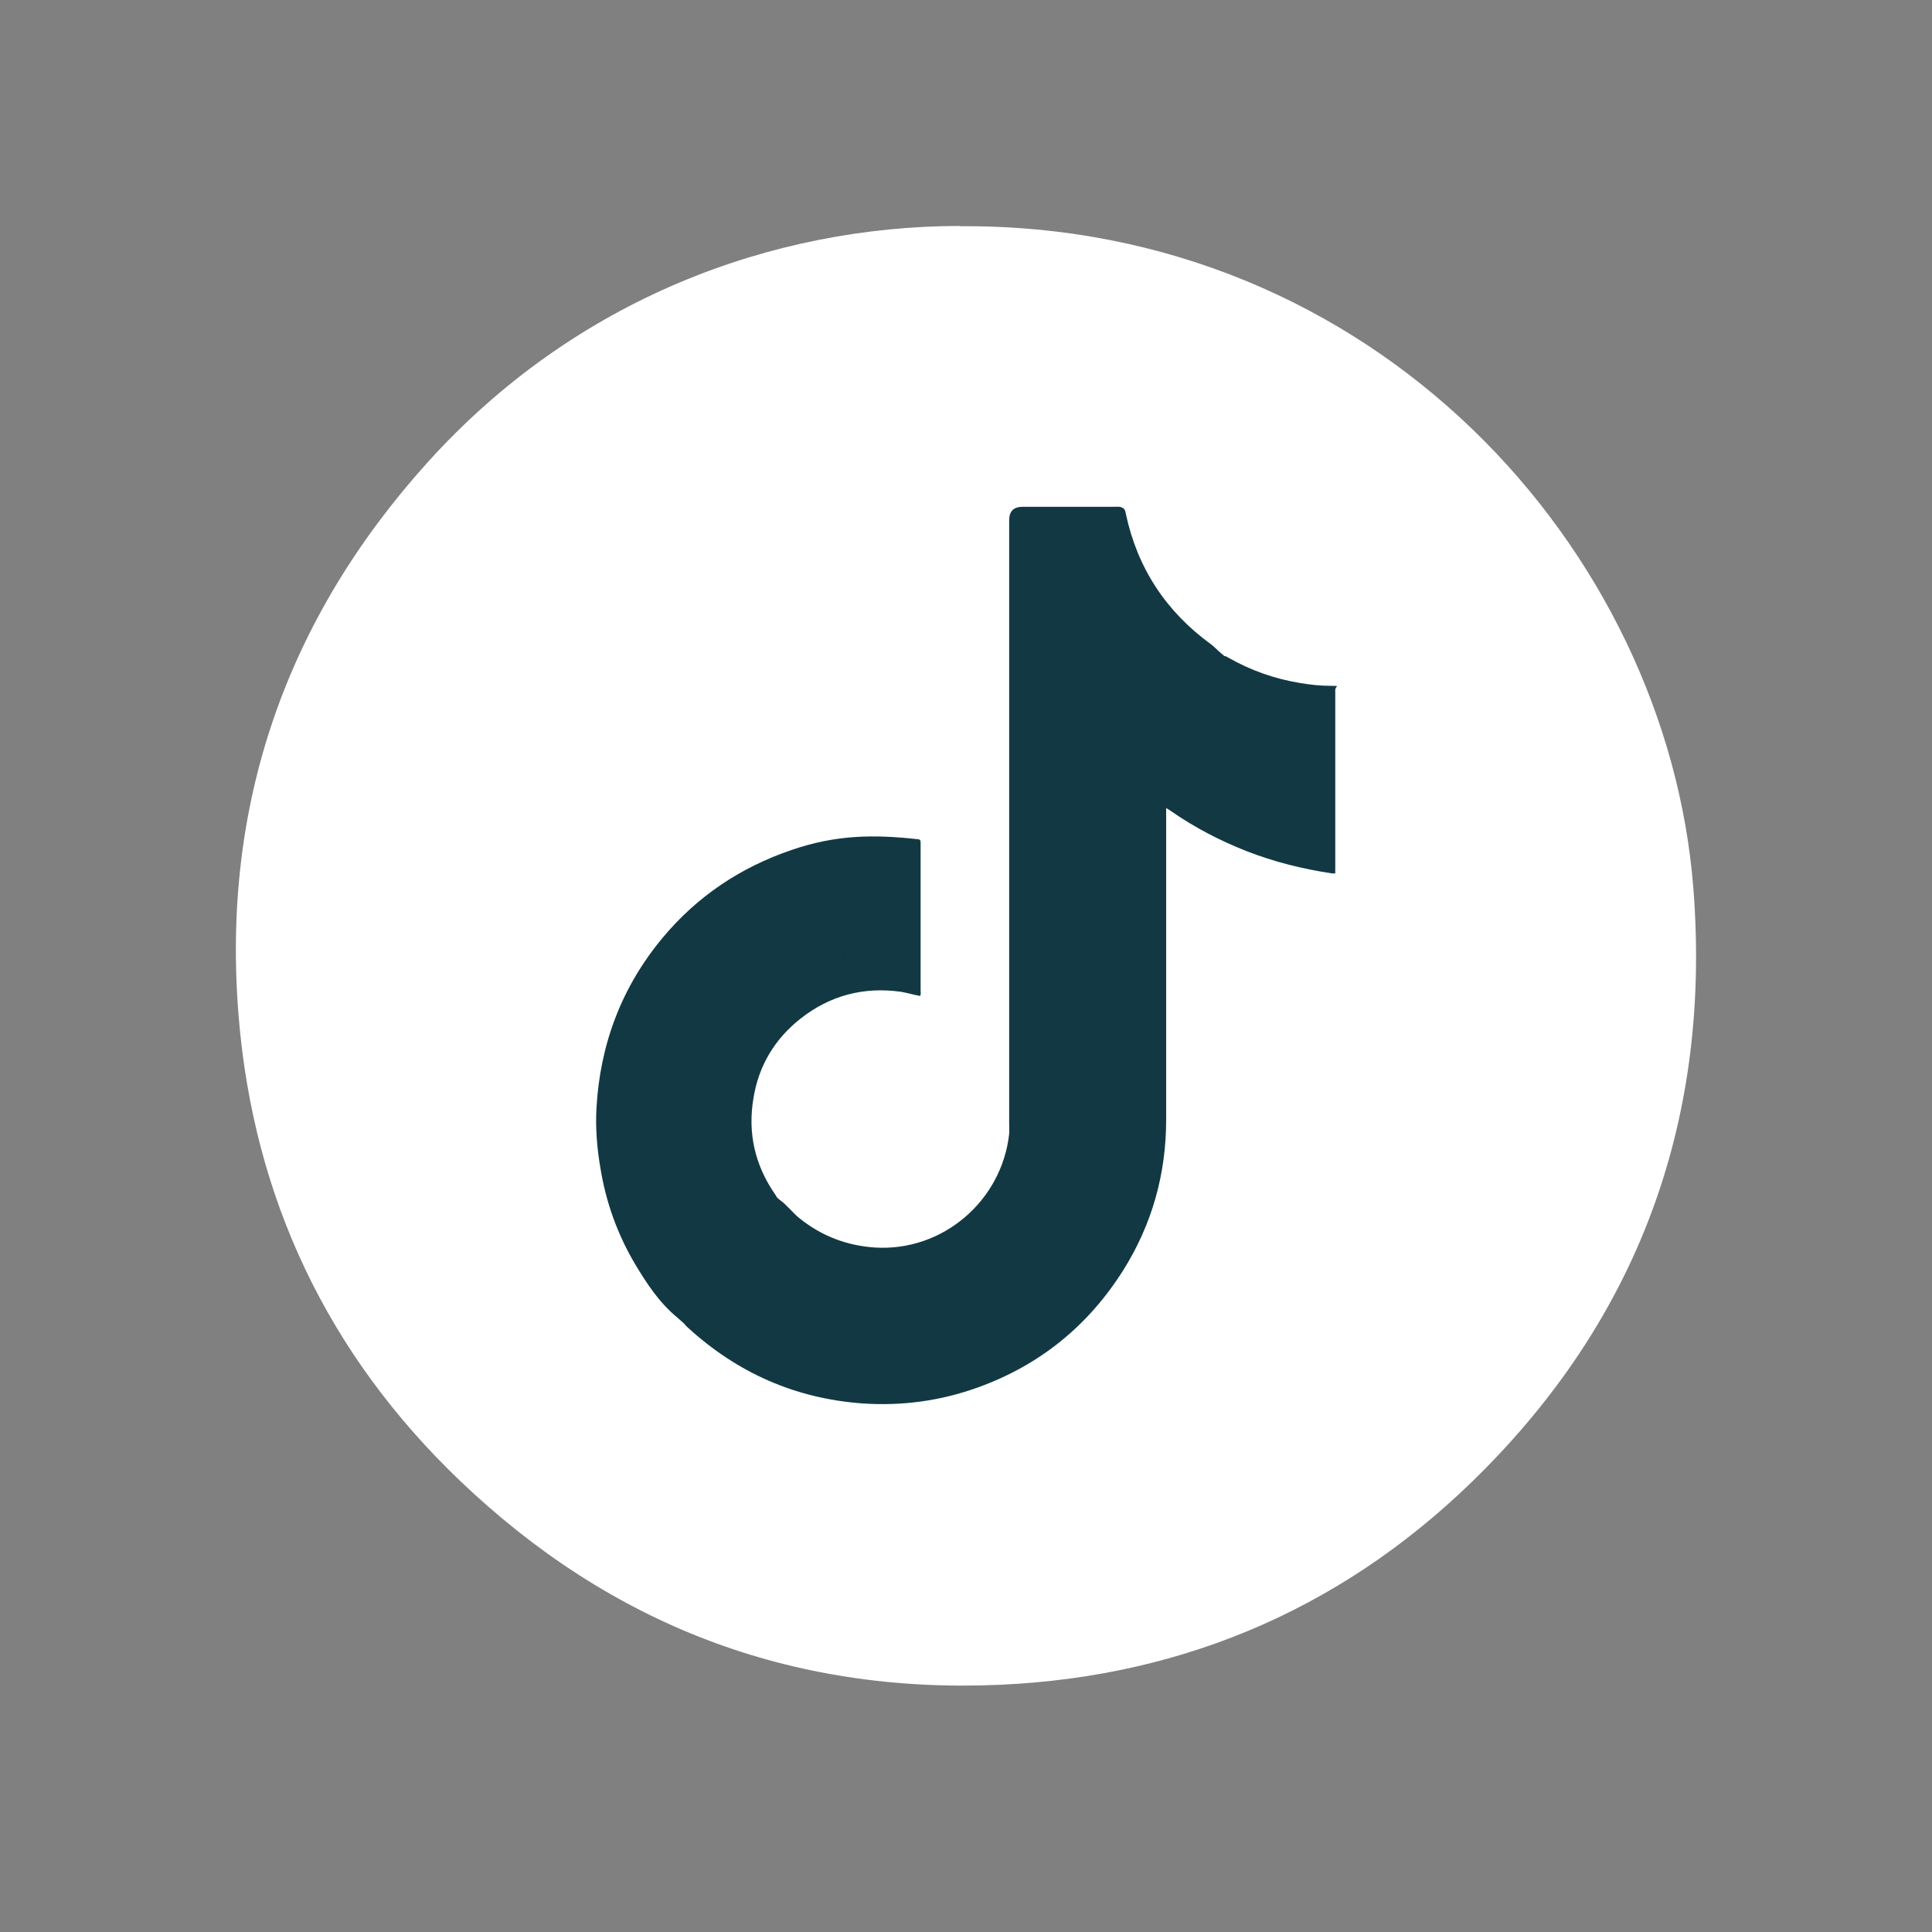
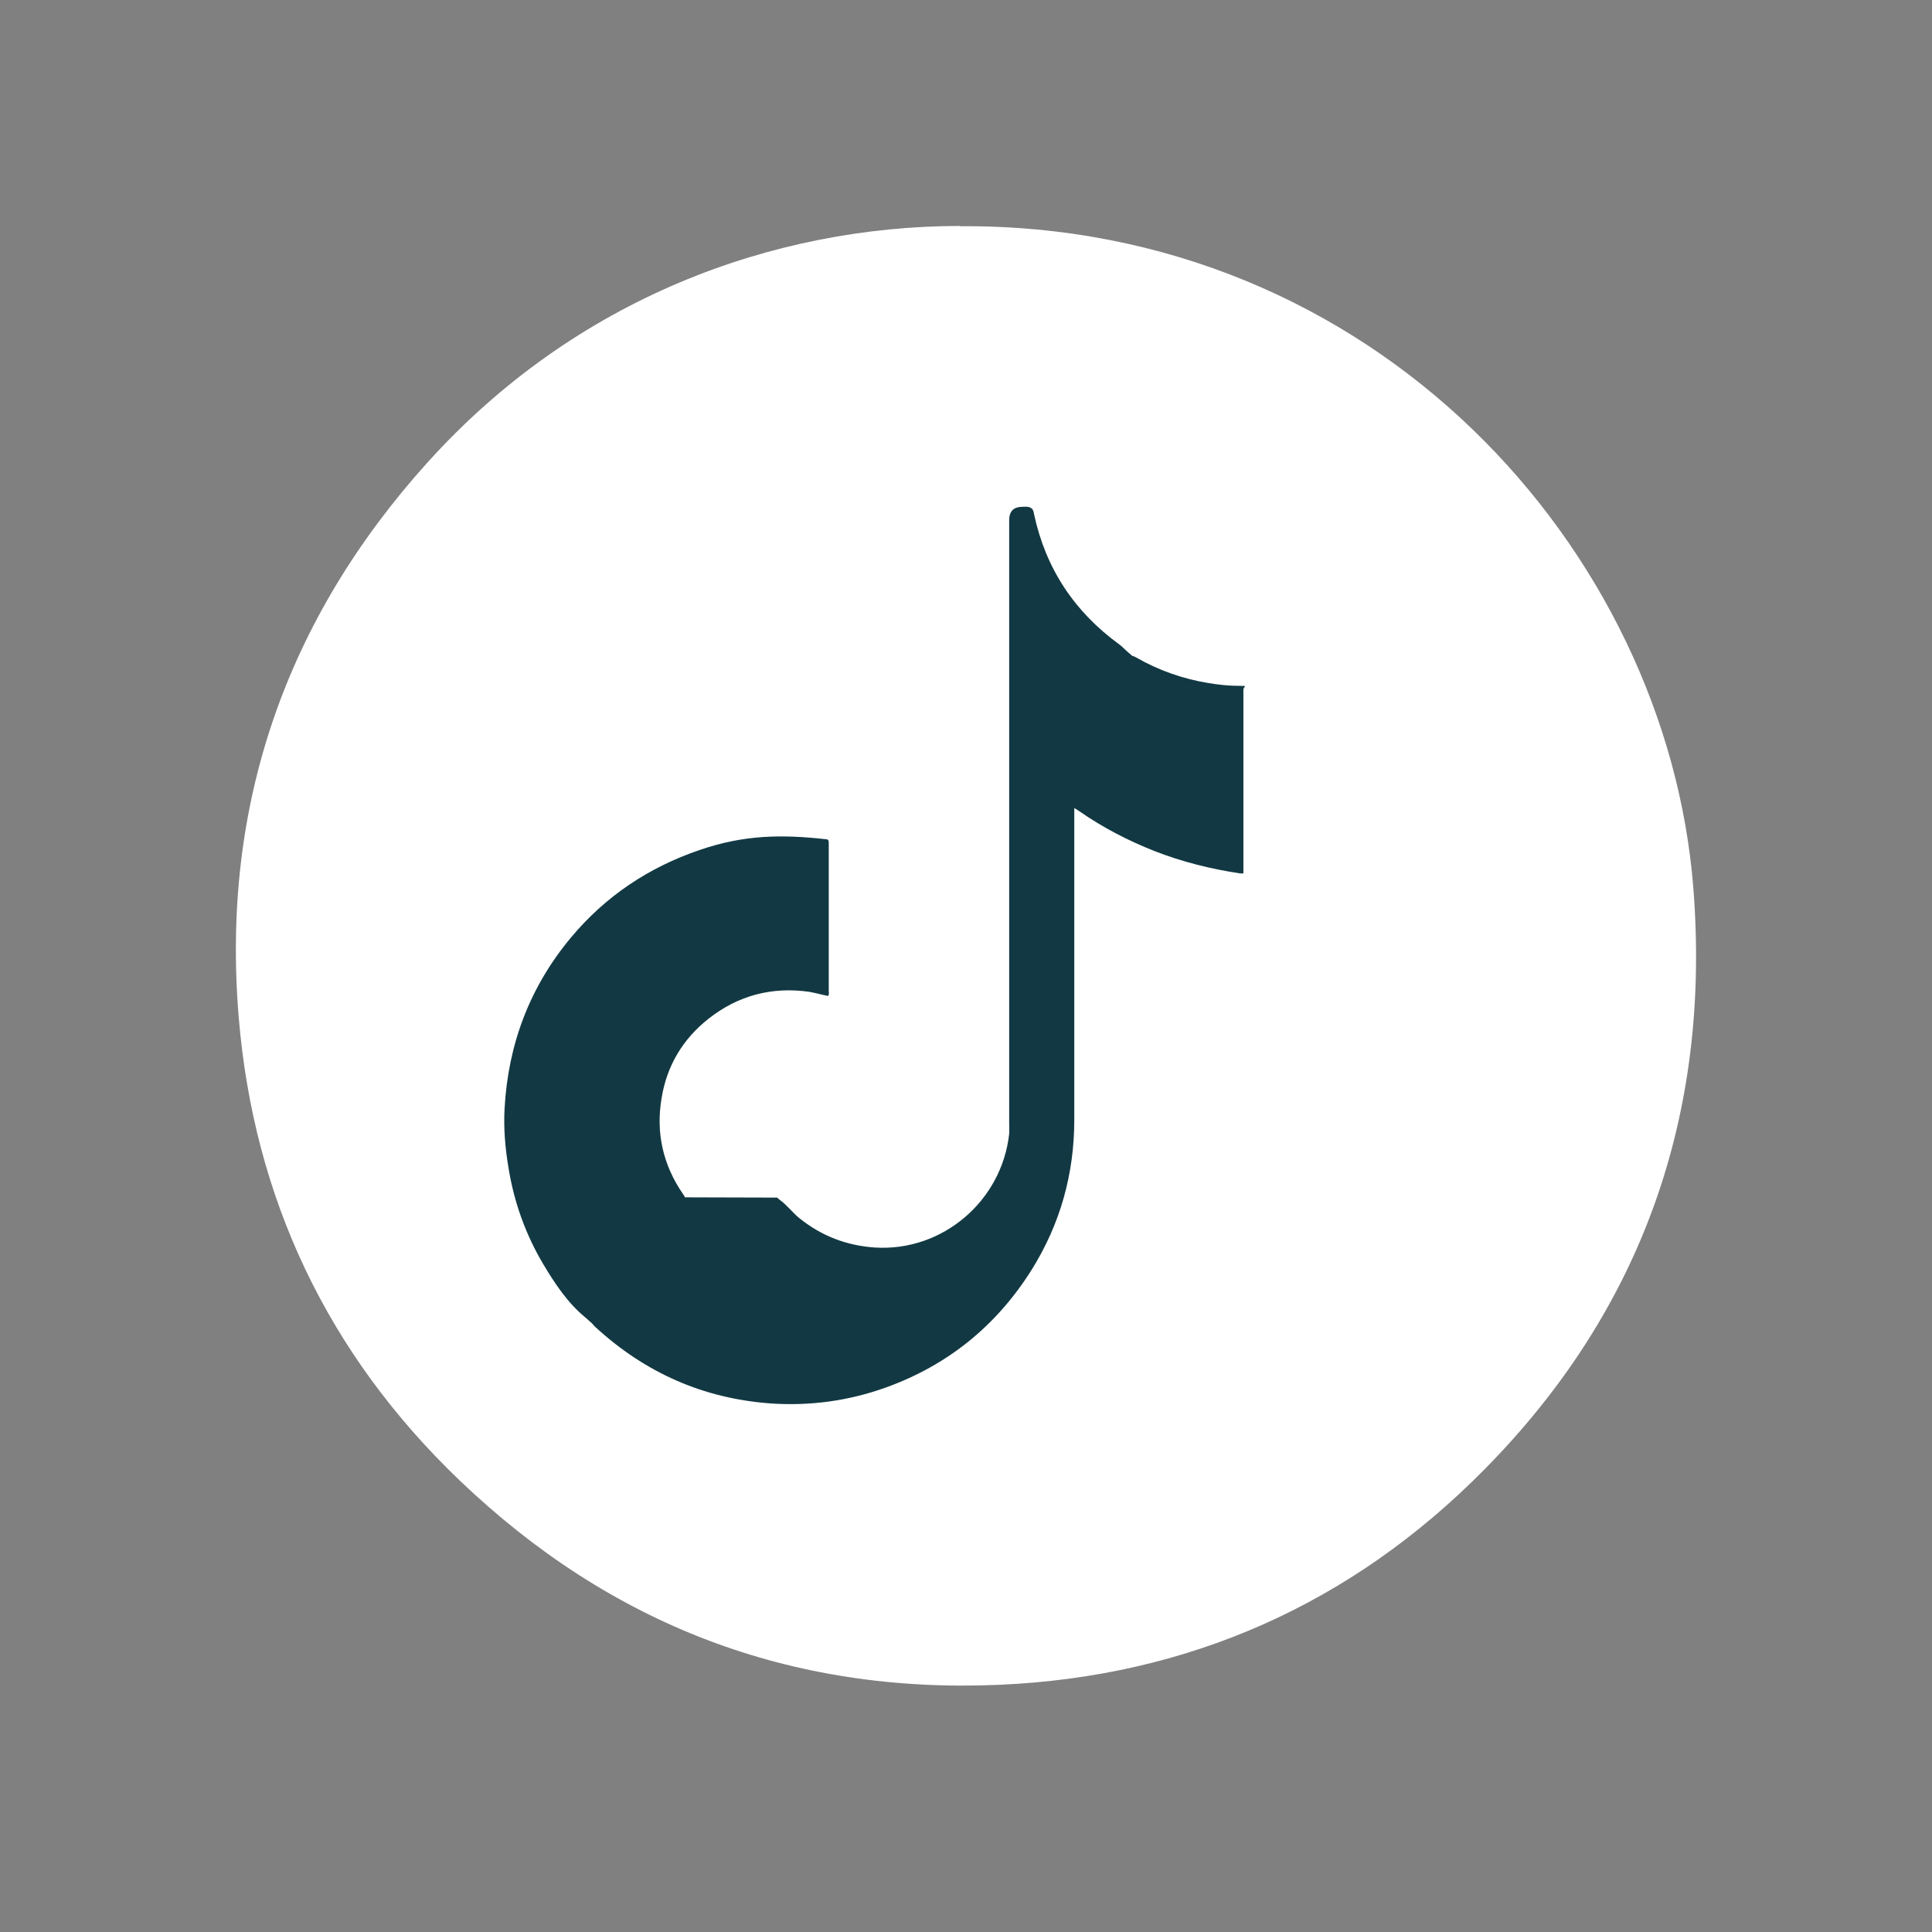
<svg xmlns="http://www.w3.org/2000/svg" id="Layer_1" version="1.1" viewBox="0 0 700.3 700.3">
  <rect x="0" y="0" width="700.3" height="700.3" fill="#808080" stroke="none" />
  <defs>
    <style>
      .st0 {
        fill: #111;
      }

      .st1 {
        fill: #fff;
      }

      .st2 {
        fill: #123943;
        fill-rule: evenodd;
      }
    </style>
  </defs>
  <path class="st1" d="M348,82c150.4-1,256.2,117.2,265.8,240,6.4,81.8-18.5,152.8-75.9,210.8-47.9,48.5-107,74.9-175.7,77.9-75.7,3.3-140.9-21.8-195.5-74-47.9-45.8-74.8-102.4-80.2-168.3-6.3-76.5,17.1-143.8,68.4-200.7,53.6-59.5,125.1-85.7,193-85.8h.1Z" />
-   <path class="st2" d="M281.7,434.1c.3.3.6.5.9.8,2.7,1.9,4.6,4.6,7.2,6.7,8,6.4,17,9.9,27.4,10.6,24.5,1.5,45.9-16.9,48.6-41.2.1-1.2,0-2.4,0-3.5v-218.9c0-3.3,1.6-4.9,4.9-4.9h33.3c1,0,2.1-.2,3.1.5,0,0,.1.1.2.1.5.5.7,1.3.8,2,4.2,19.7,14.6,35.4,30.8,47.2,1,.7,1.9,1.7,2.8,2.5.7.6,1.4,1.2,2.1,1.8.5,0,.9.3,1.3.5,8.2,4.7,17,7.8,26.3,9.3,3.6.6,7.3,1,11,1s1.6,0,1.6,1.5v10.2h0v56.3h-1.1c-10.7-1.6-21.1-4.2-31.1-8.1-9.6-3.8-18.7-8.5-27.2-14.4-.5-.4-1.1-.7-1.9-1.2v113c0,19.6-5.1,37.9-15.6,54.6-12.7,20.1-30.2,34.3-52.6,42.4-13.6,4.9-27.6,6.8-42,5.8-24.3-1.8-45.3-11.1-63.3-27.6-.5-.4-.9-1-1.3-1.4-.9-.8-1.7-1.5-2.6-2.3-6.4-5.3-10.9-12.2-15.1-19.2-6.4-10.8-10.6-22.5-12.6-35-1.2-7.1-1.8-14.3-1.4-21.5,1.3-23.2,9.1-43.9,24-61.8,12.5-15,28.2-25.5,46.7-31.8,16-5.5,29.7-5.7,45.8-3.9.8,0,1,.5,1,1.2v53.6c0,.6.2,1.3-.2,2-2.3-.4-4.6-1.1-6.9-1.5-13.5-1.9-25.7,1.3-36.4,9.7-9.4,7.4-15.2,17.1-17.1,28.9-2.1,12.5.5,24.1,7.7,34.6.3.4.6.9.8,1.3h.1Z" />
-   <path class="st0" d="M305.4,345.4c.4.3.8.6,1.1,1-.4-.3-.8-.6-1.1-1Z" />
+   <path class="st2" d="M281.7,434.1c.3.3.6.5.9.8,2.7,1.9,4.6,4.6,7.2,6.7,8,6.4,17,9.9,27.4,10.6,24.5,1.5,45.9-16.9,48.6-41.2.1-1.2,0-2.4,0-3.5v-218.9c0-3.3,1.6-4.9,4.9-4.9c1,0,2.1-.2,3.1.5,0,0,.1.1.2.1.5.5.7,1.3.8,2,4.2,19.7,14.6,35.4,30.8,47.2,1,.7,1.9,1.7,2.8,2.5.7.6,1.4,1.2,2.1,1.8.5,0,.9.3,1.3.5,8.2,4.7,17,7.8,26.3,9.3,3.6.6,7.3,1,11,1s1.6,0,1.6,1.5v10.2h0v56.3h-1.1c-10.7-1.6-21.1-4.2-31.1-8.1-9.6-3.8-18.7-8.5-27.2-14.4-.5-.4-1.1-.7-1.9-1.2v113c0,19.6-5.1,37.9-15.6,54.6-12.7,20.1-30.2,34.3-52.6,42.4-13.6,4.9-27.6,6.8-42,5.8-24.3-1.8-45.3-11.1-63.3-27.6-.5-.4-.9-1-1.3-1.4-.9-.8-1.7-1.5-2.6-2.3-6.4-5.3-10.9-12.2-15.1-19.2-6.4-10.8-10.6-22.5-12.6-35-1.2-7.1-1.8-14.3-1.4-21.5,1.3-23.2,9.1-43.9,24-61.8,12.5-15,28.2-25.5,46.7-31.8,16-5.5,29.7-5.7,45.8-3.9.8,0,1,.5,1,1.2v53.6c0,.6.2,1.3-.2,2-2.3-.4-4.6-1.1-6.9-1.5-13.5-1.9-25.7,1.3-36.4,9.7-9.4,7.4-15.2,17.1-17.1,28.9-2.1,12.5.5,24.1,7.7,34.6.3.4.6.9.8,1.3h.1Z" />
</svg>